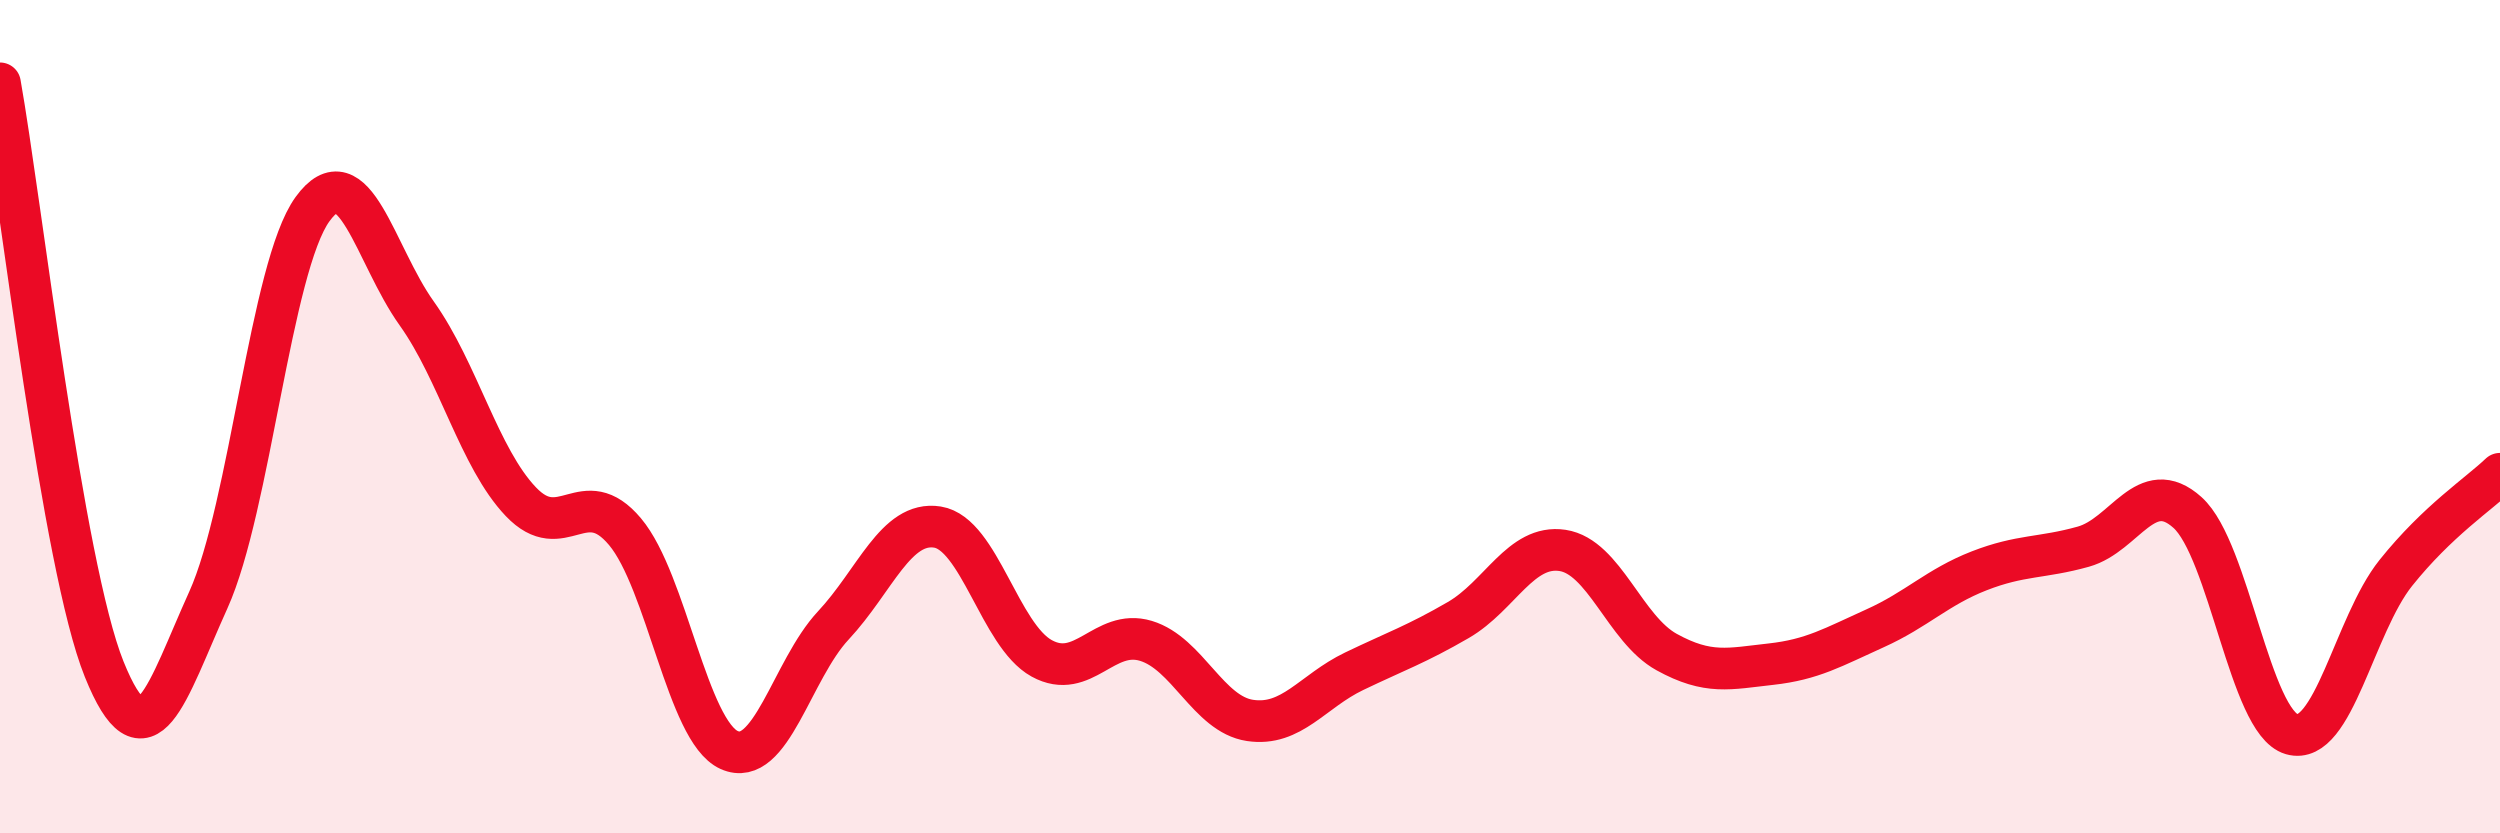
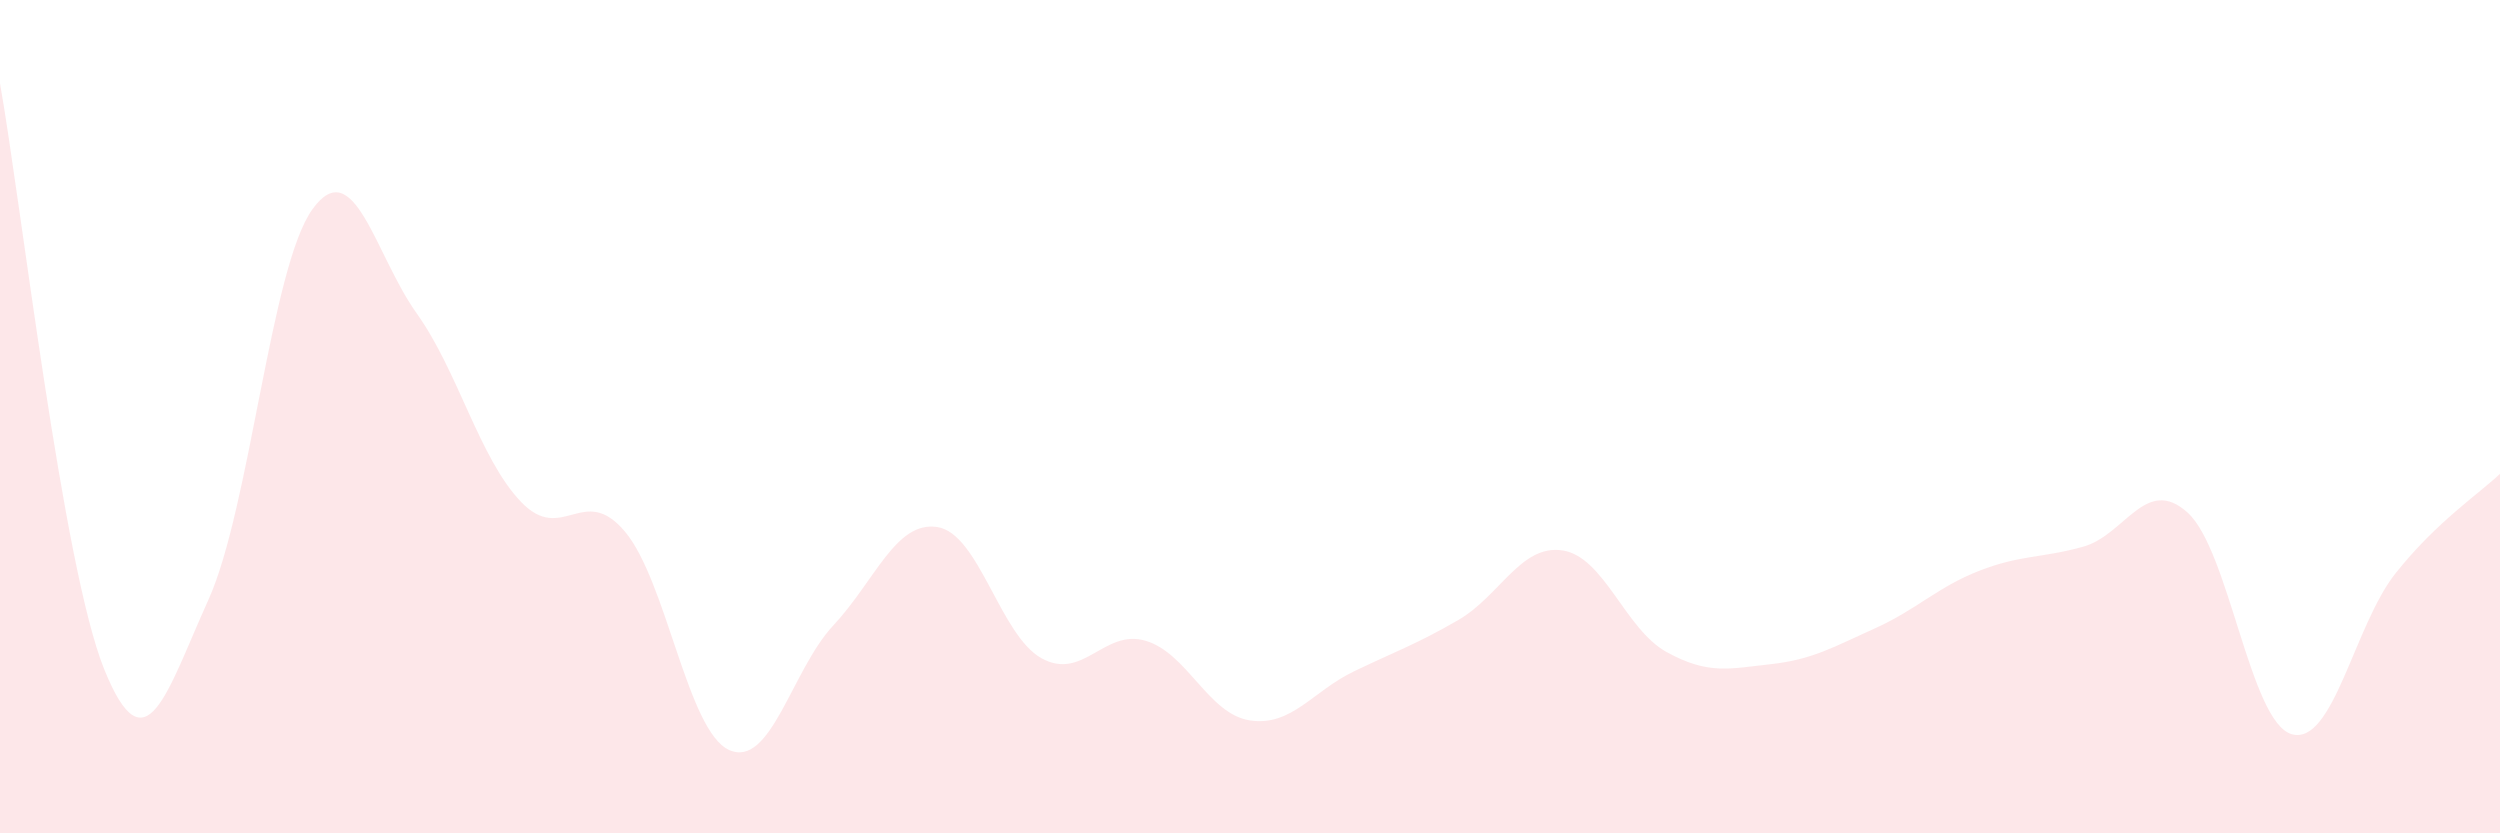
<svg xmlns="http://www.w3.org/2000/svg" width="60" height="20" viewBox="0 0 60 20">
  <path d="M 0,2 C 0.5,4.81 1.5,13.58 2.5,16.06 C 3.5,18.54 4,16.61 5,14.4 C 6,12.19 6.5,6.4 7.5,5.02 C 8.5,3.64 9,6.12 10,7.52 C 11,8.92 11.5,10.99 12.5,12.04 C 13.5,13.09 14,11.57 15,12.76 C 16,13.95 16.5,17.55 17.5,18 C 18.5,18.45 19,16.08 20,15.01 C 21,13.94 21.5,12.49 22.5,12.65 C 23.5,12.81 24,15.25 25,15.8 C 26,16.35 26.5,15.08 27.5,15.38 C 28.5,15.68 29,17.14 30,17.29 C 31,17.44 31.5,16.59 32.5,16.11 C 33.5,15.63 34,15.46 35,14.88 C 36,14.3 36.5,13.06 37.5,13.21 C 38.5,13.36 39,15.1 40,15.65 C 41,16.2 41.5,16.05 42.5,15.94 C 43.5,15.83 44,15.53 45,15.08 C 46,14.63 46.5,14.09 47.5,13.7 C 48.5,13.31 49,13.4 50,13.12 C 51,12.84 51.5,11.4 52.5,12.3 C 53.5,13.2 54,17.33 55,17.62 C 56,17.91 56.5,15 57.5,13.75 C 58.5,12.5 59.5,11.85 60,11.37L60 20L0 20Z" fill="#EB0A25" opacity="0.1" stroke-linecap="round" stroke-linejoin="round" />
-   <path d="M 0,2 C 0.5,4.81 1.5,13.58 2.5,16.06 C 3.5,18.54 4,16.61 5,14.4 C 6,12.19 6.5,6.4 7.5,5.02 C 8.5,3.64 9,6.12 10,7.52 C 11,8.92 11.5,10.99 12.5,12.04 C 13.5,13.09 14,11.57 15,12.76 C 16,13.95 16.5,17.55 17.5,18 C 18.5,18.45 19,16.08 20,15.01 C 21,13.94 21.5,12.49 22.5,12.65 C 23.5,12.81 24,15.25 25,15.8 C 26,16.35 26.5,15.08 27.5,15.38 C 28.5,15.68 29,17.14 30,17.29 C 31,17.44 31.5,16.59 32.5,16.11 C 33.5,15.63 34,15.46 35,14.88 C 36,14.3 36.5,13.06 37.5,13.21 C 38.5,13.36 39,15.1 40,15.65 C 41,16.2 41.5,16.05 42.5,15.94 C 43.5,15.83 44,15.53 45,15.08 C 46,14.63 46.5,14.09 47.5,13.7 C 48.5,13.31 49,13.4 50,13.12 C 51,12.84 51.5,11.4 52.5,12.3 C 53.5,13.2 54,17.33 55,17.62 C 56,17.91 56.5,15 57.5,13.75 C 58.5,12.5 59.5,11.85 60,11.37" stroke="#EB0A25" stroke-width="1" fill="none" stroke-linecap="round" stroke-linejoin="round" />
</svg>